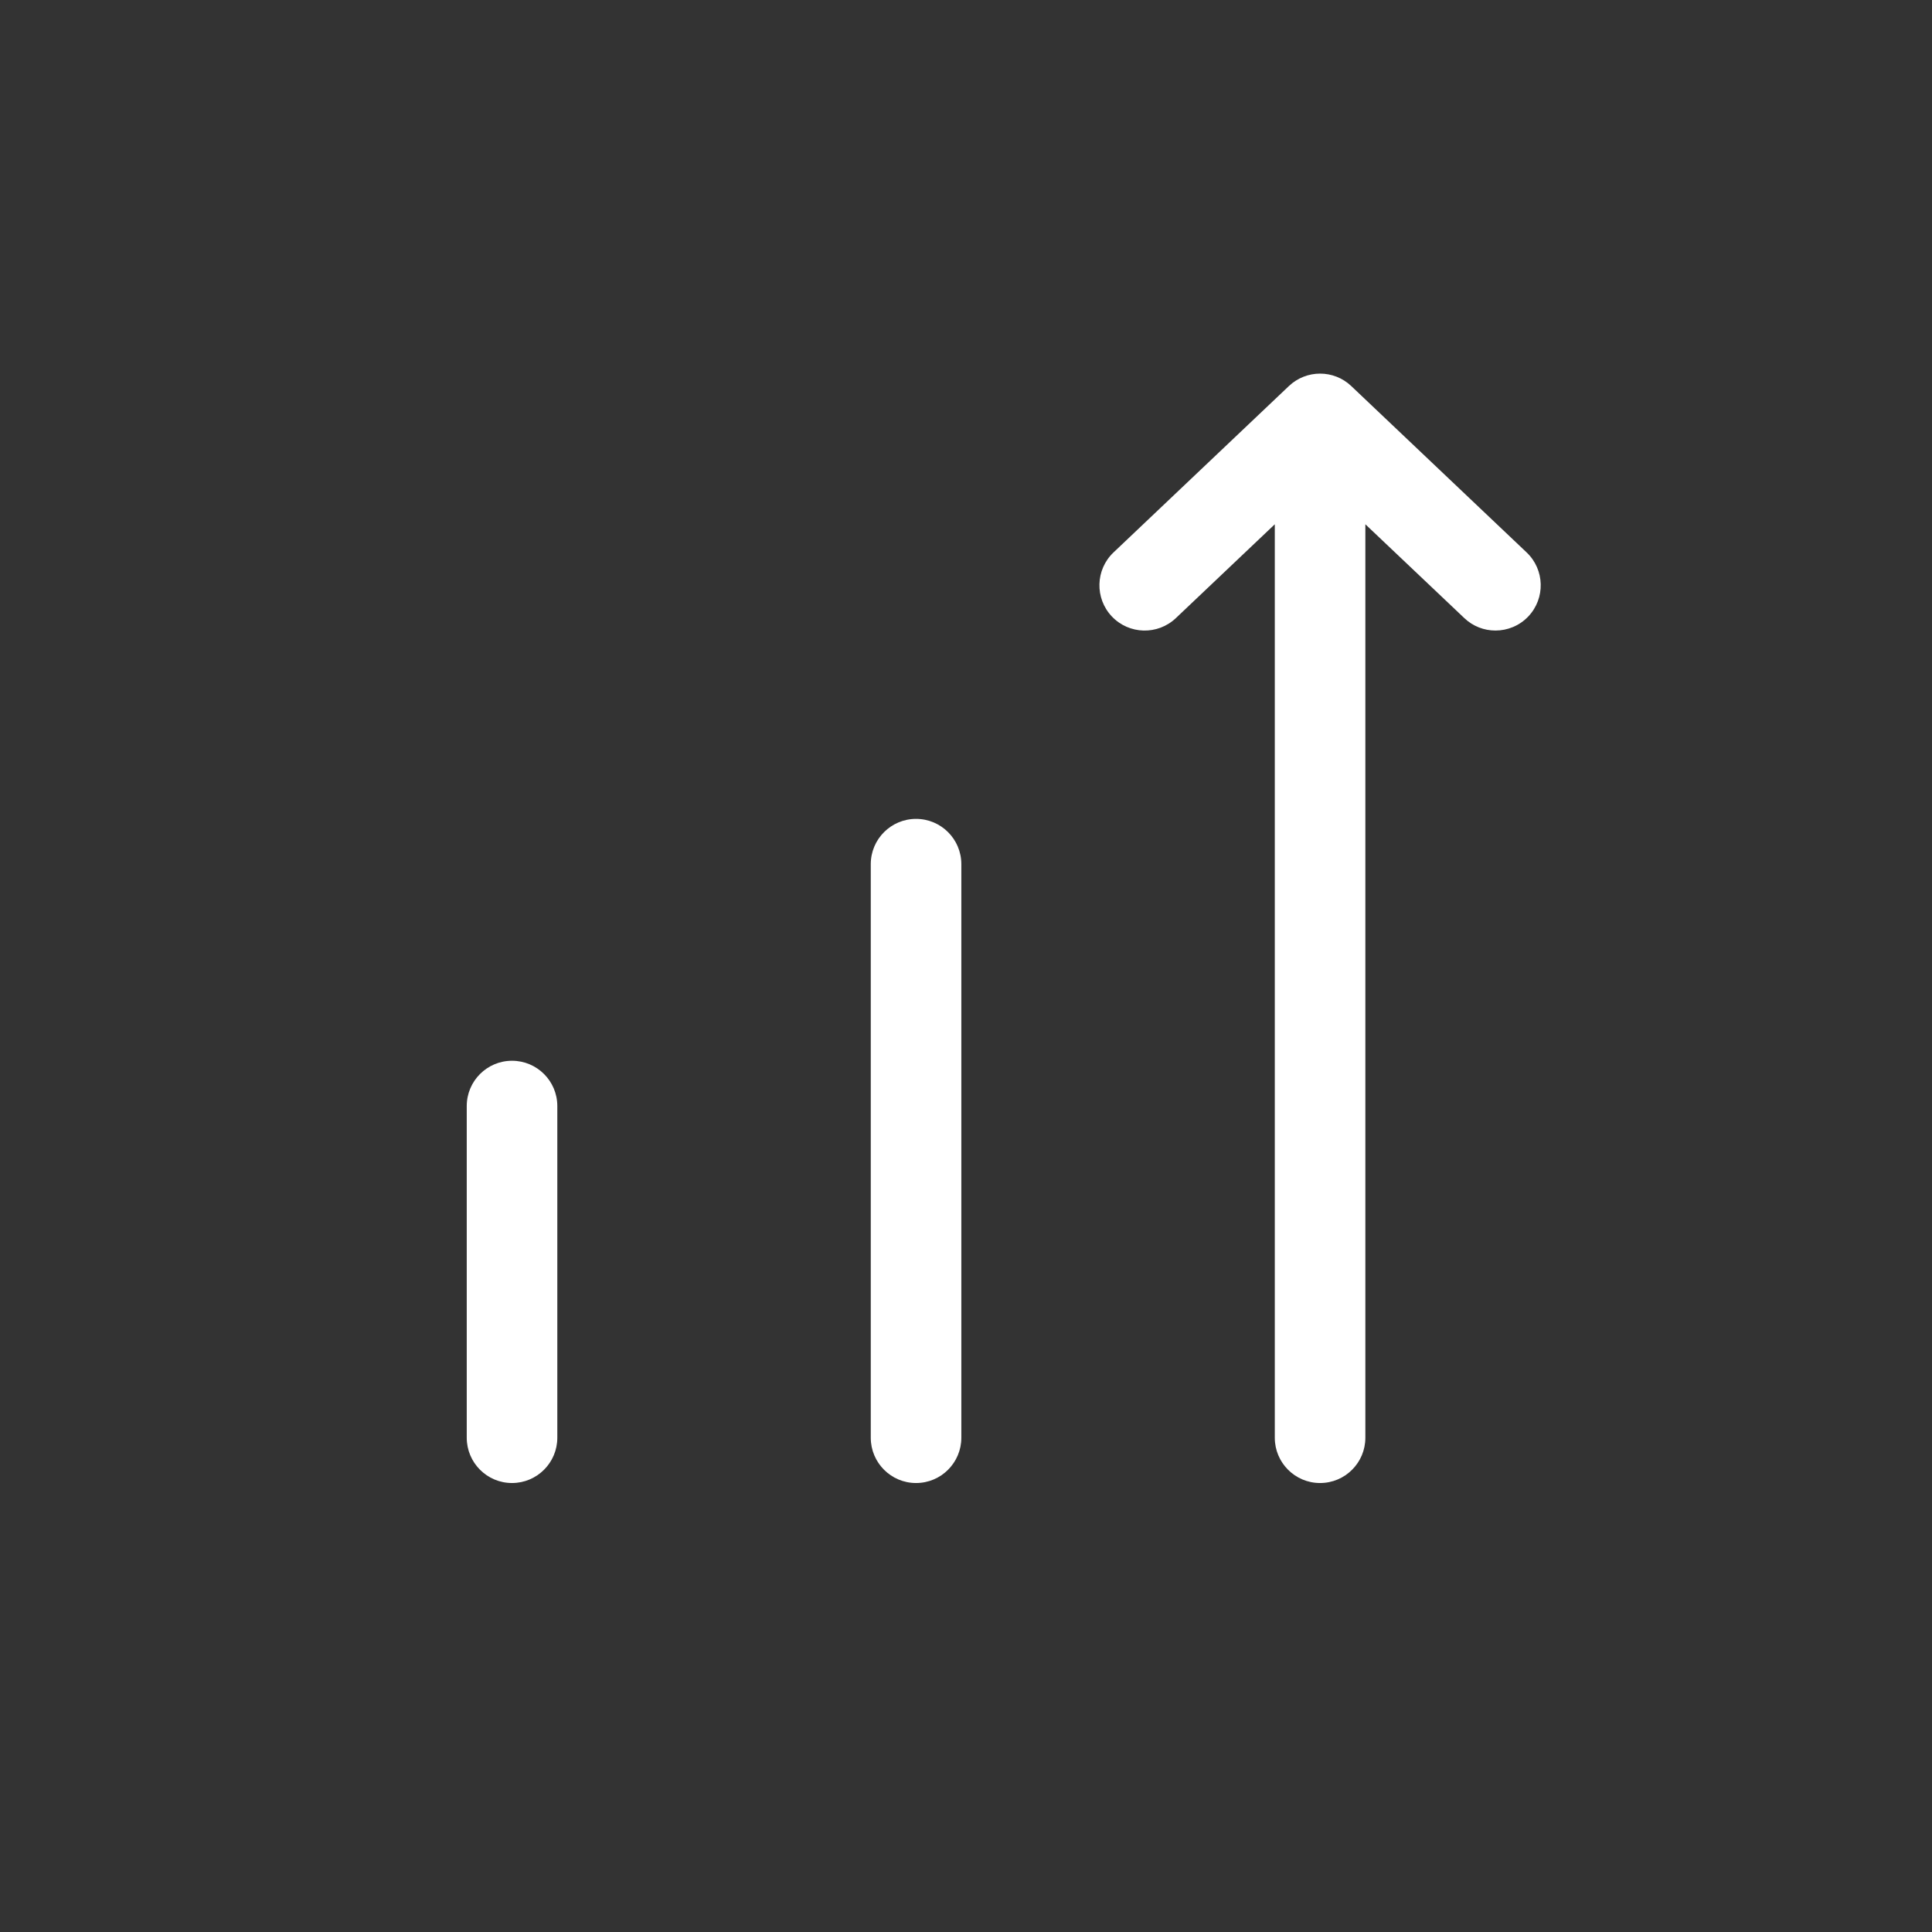
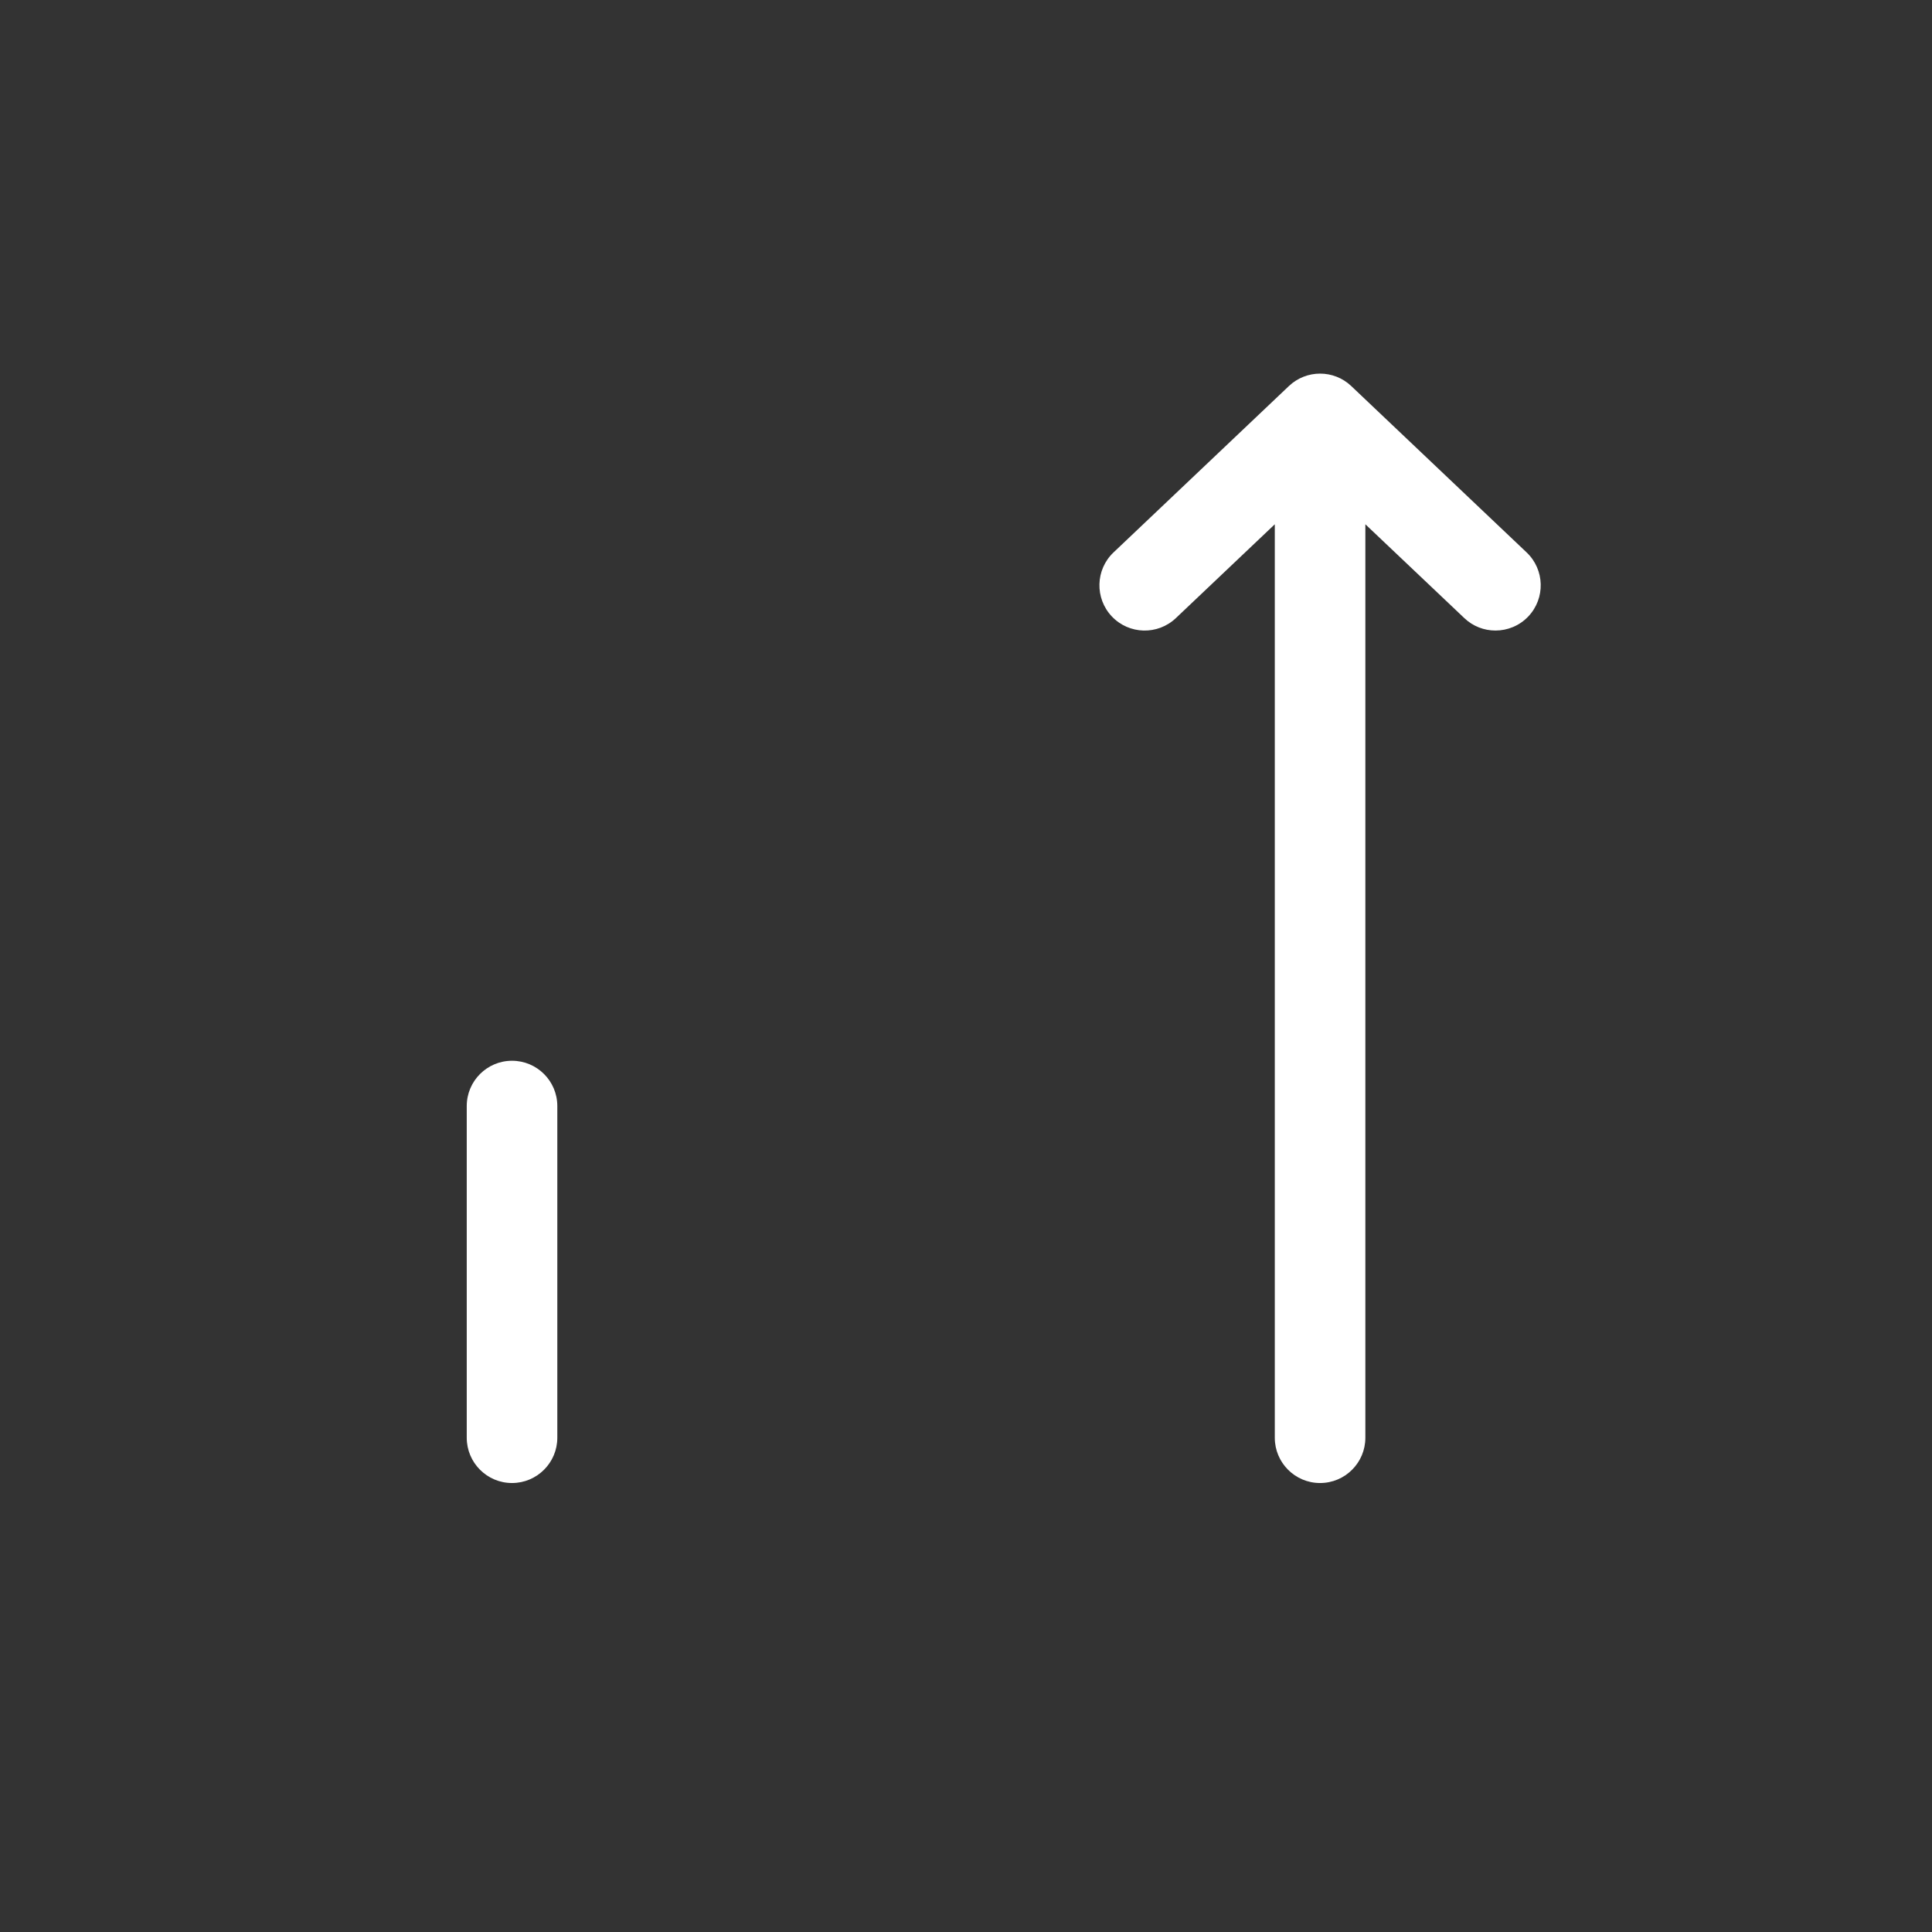
<svg xmlns="http://www.w3.org/2000/svg" width="41" height="41" viewBox="0 0 41 41" fill="none">
  <rect x="0" y="0" width="41" height="41" fill="#333333" stroke="none" />
  <g clip-path="url(#clip0_466_405)">
    <path d="M11.827 30.511C11.827 31.041 11.396 31.472 10.866 31.472C10.335 31.472 9.905 31.041 9.905 30.511V23.472C9.905 22.941 10.335 22.511 10.866 22.511C11.396 22.511 11.827 22.941 11.827 23.472V30.511Z" fill="white" />
-     <path d="M20.401 30.511C20.401 31.041 19.971 31.472 19.44 31.472C18.909 31.472 18.479 31.041 18.479 30.511V18.339C18.479 17.808 18.909 17.378 19.44 17.378C19.971 17.378 20.401 17.808 20.401 18.339V30.511Z" fill="white" />
    <path d="M32.433 13.082C32.244 13.281 31.99 13.381 31.736 13.381C31.498 13.381 31.261 13.294 31.075 13.117L28.975 11.126V30.511C28.975 31.041 28.545 31.472 28.014 31.472C27.483 31.472 27.053 31.041 27.053 30.511V11.126L24.954 13.117C24.568 13.483 23.96 13.467 23.595 13.082C23.23 12.697 23.246 12.088 23.631 11.723L27.353 8.192C27.724 7.841 28.305 7.841 28.675 8.192L32.397 11.723C32.782 12.088 32.798 12.697 32.433 13.082Z" fill="white" />
  </g>
  <defs>
    <clipPath id="clip0_466_405">
      <rect width="41" height="41" fill="white" />
    </clipPath>
  </defs>
</svg>